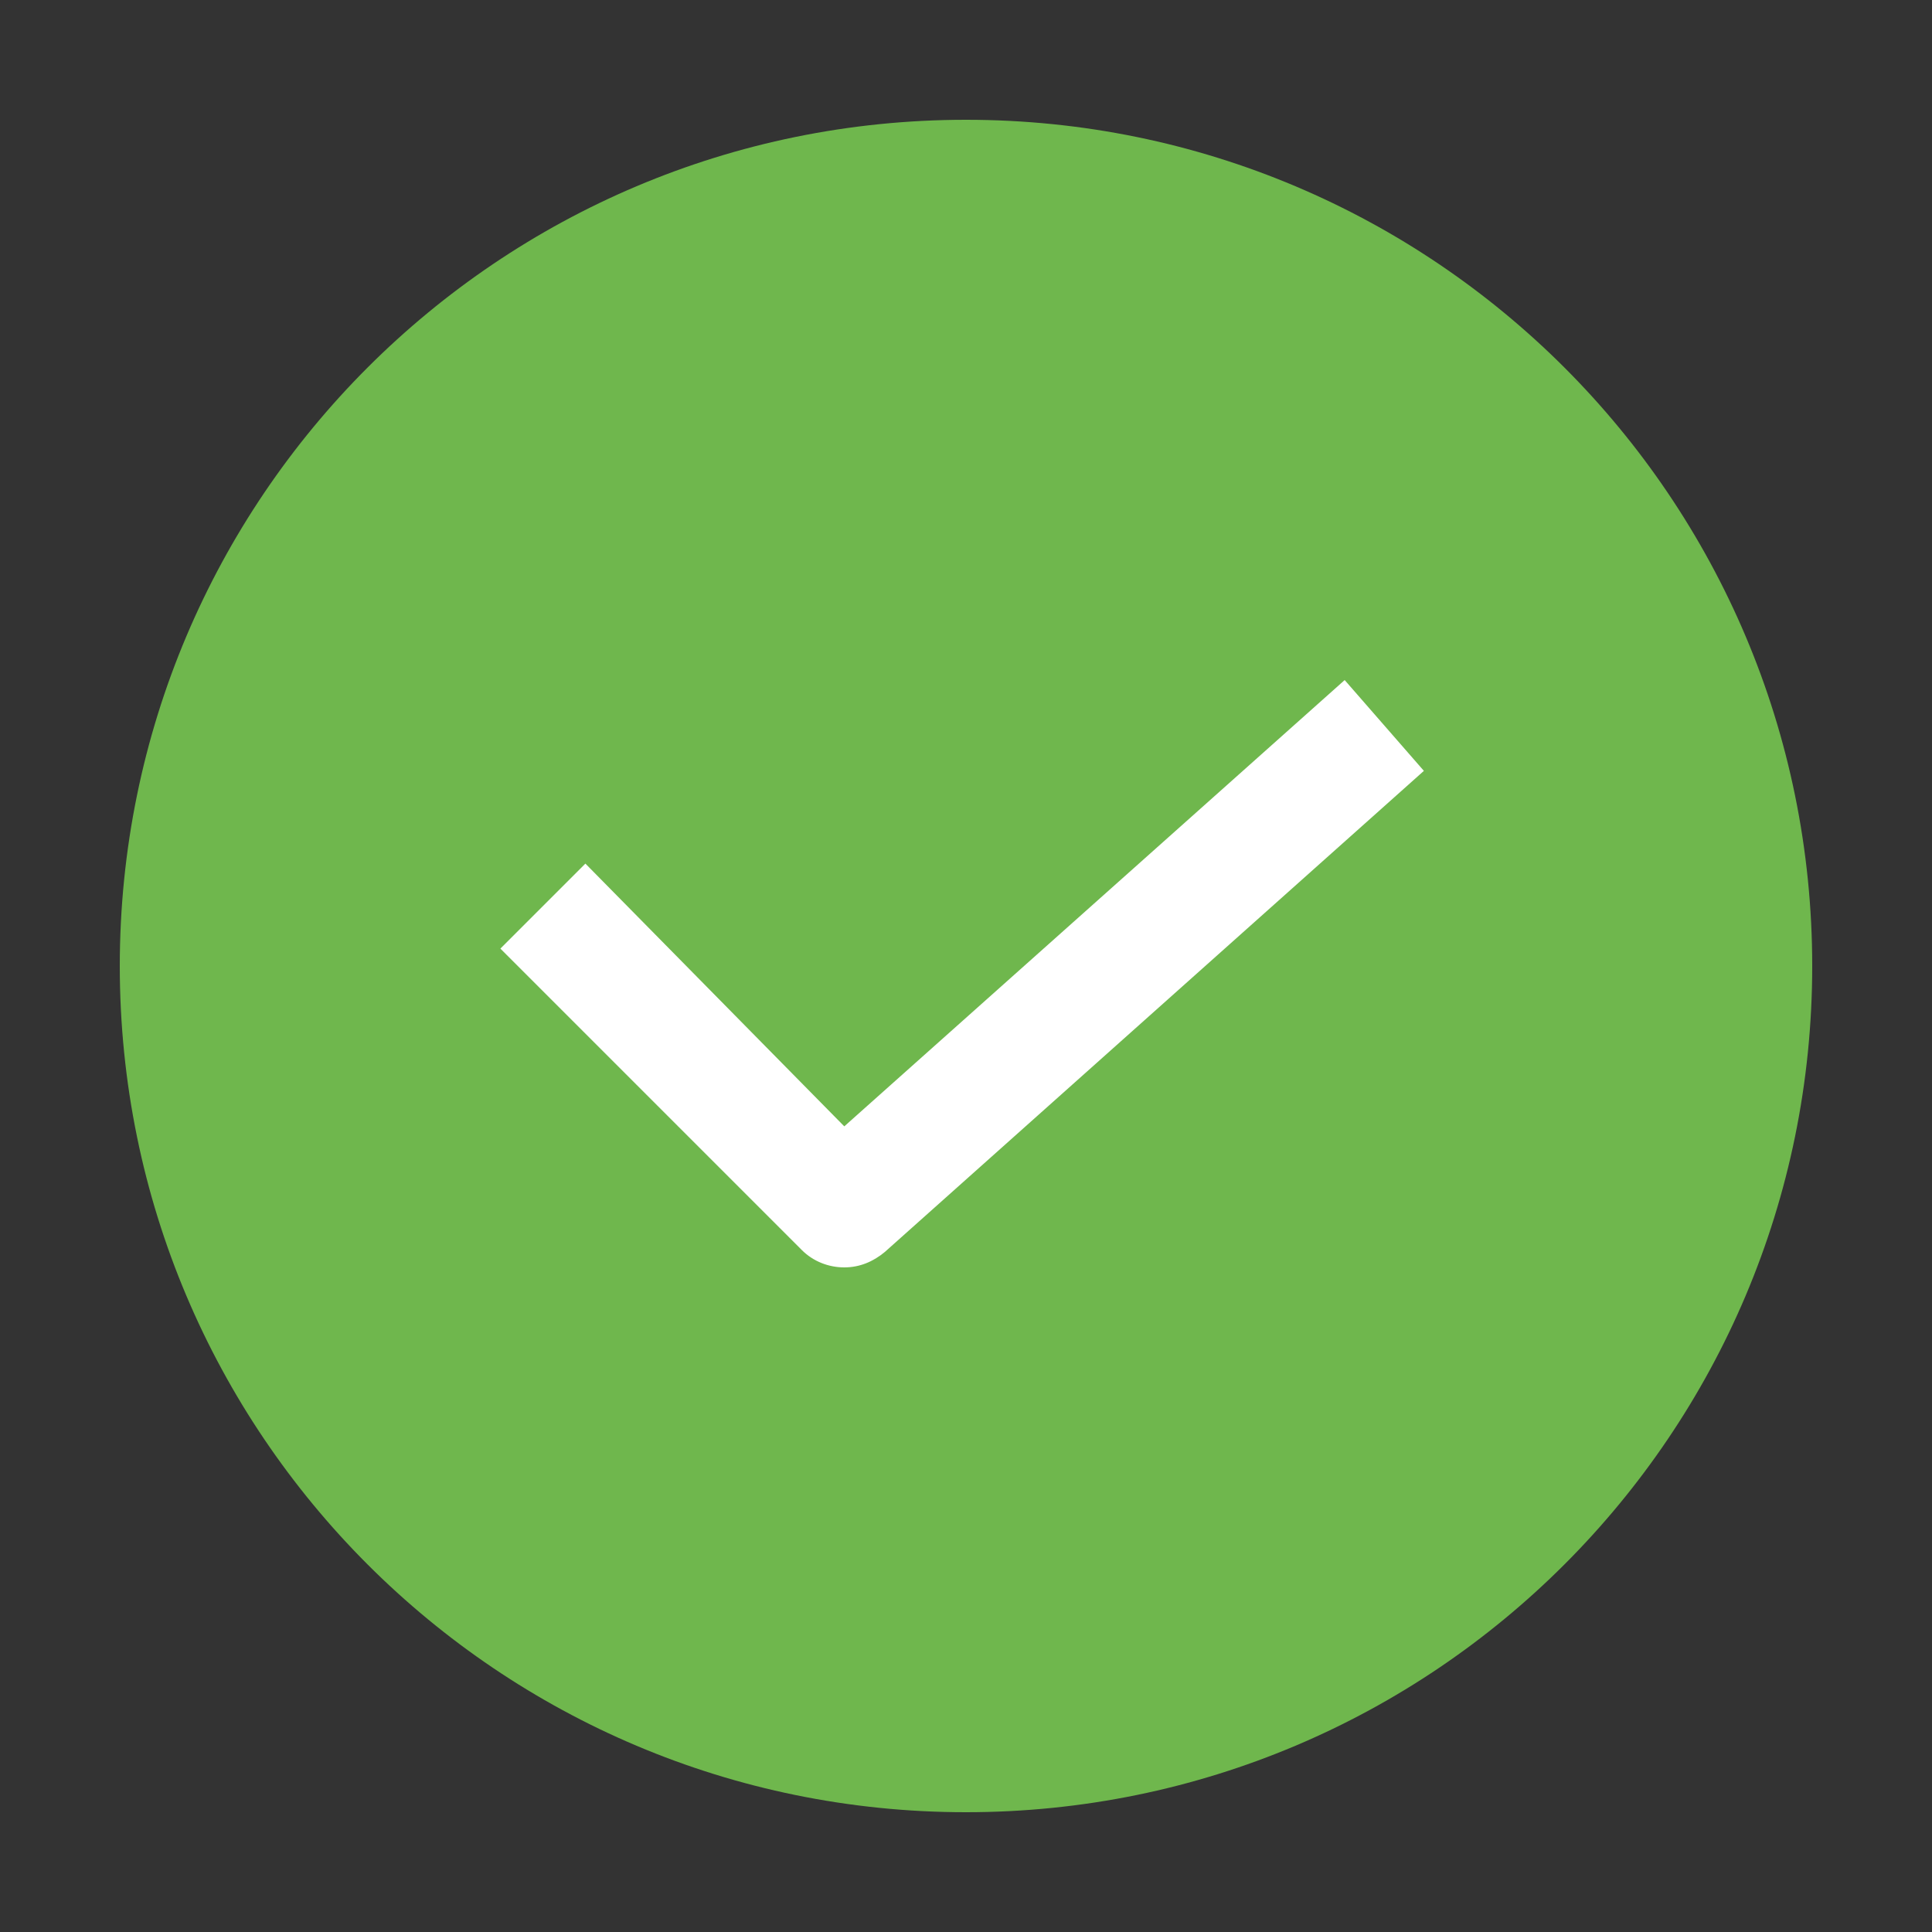
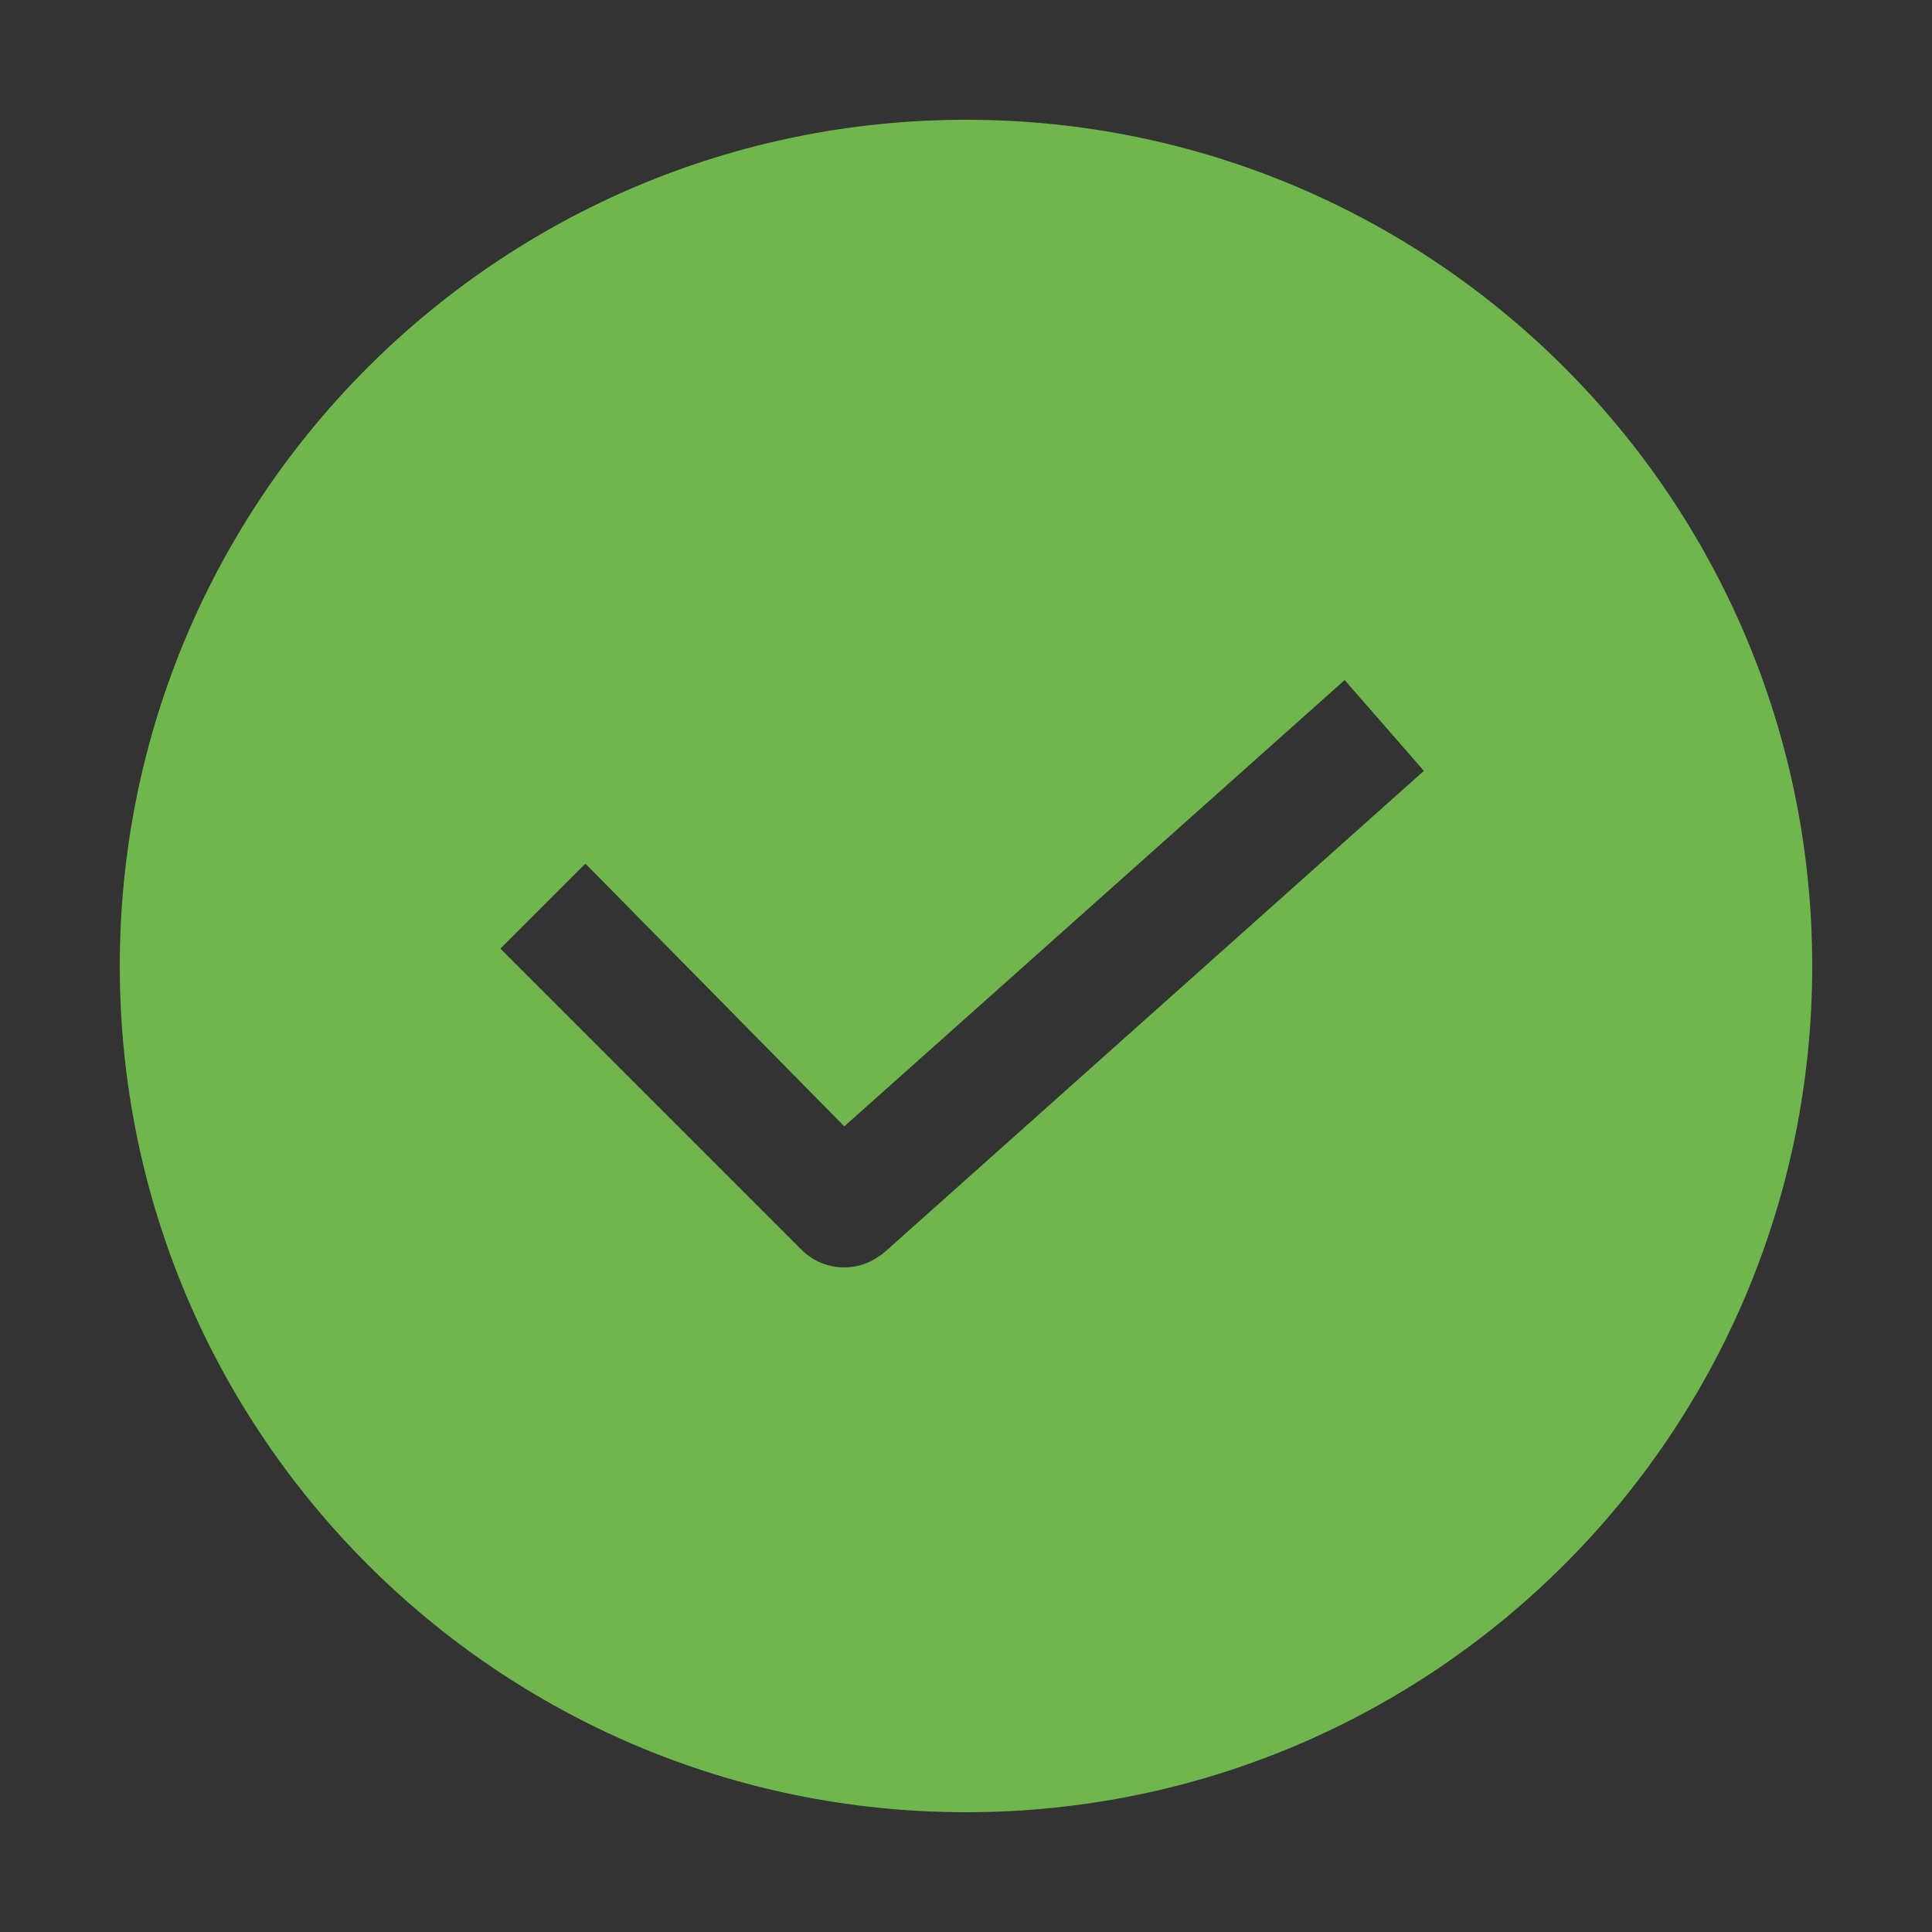
<svg xmlns="http://www.w3.org/2000/svg" version="1.1" id="Layer_1" x="0px" y="0px" viewBox="0 0 100 100" style="enable-background:new 0 0 100 100;" xml:space="preserve">
  <rect x="0" y="0" width="100" height="100" fill="#333333" stroke="none" />
  <style type="text/css">
	.st0{fill:#FFFFFF;}
	.st1{fill:#6FB74D;}
</style>
-   <circle class="st0" cx="52" cy="51.9" r="30" />
  <g>
    <path class="st1" d="M50,6.2C25.8,6.2,6.2,25.8,6.2,50S25.8,93.8,50,93.8S93.8,74.2,93.8,50S74.2,6.2,50,6.2z M45.8,64.8   c-0.6,0.5-1.3,0.8-2.1,0.8c-0.8,0-1.6-0.3-2.2-0.9L25.9,49.1l4.4-4.4l13.4,13.6l25.9-23.1l4.1,4.7L45.8,64.8z" />
  </g>
</svg>